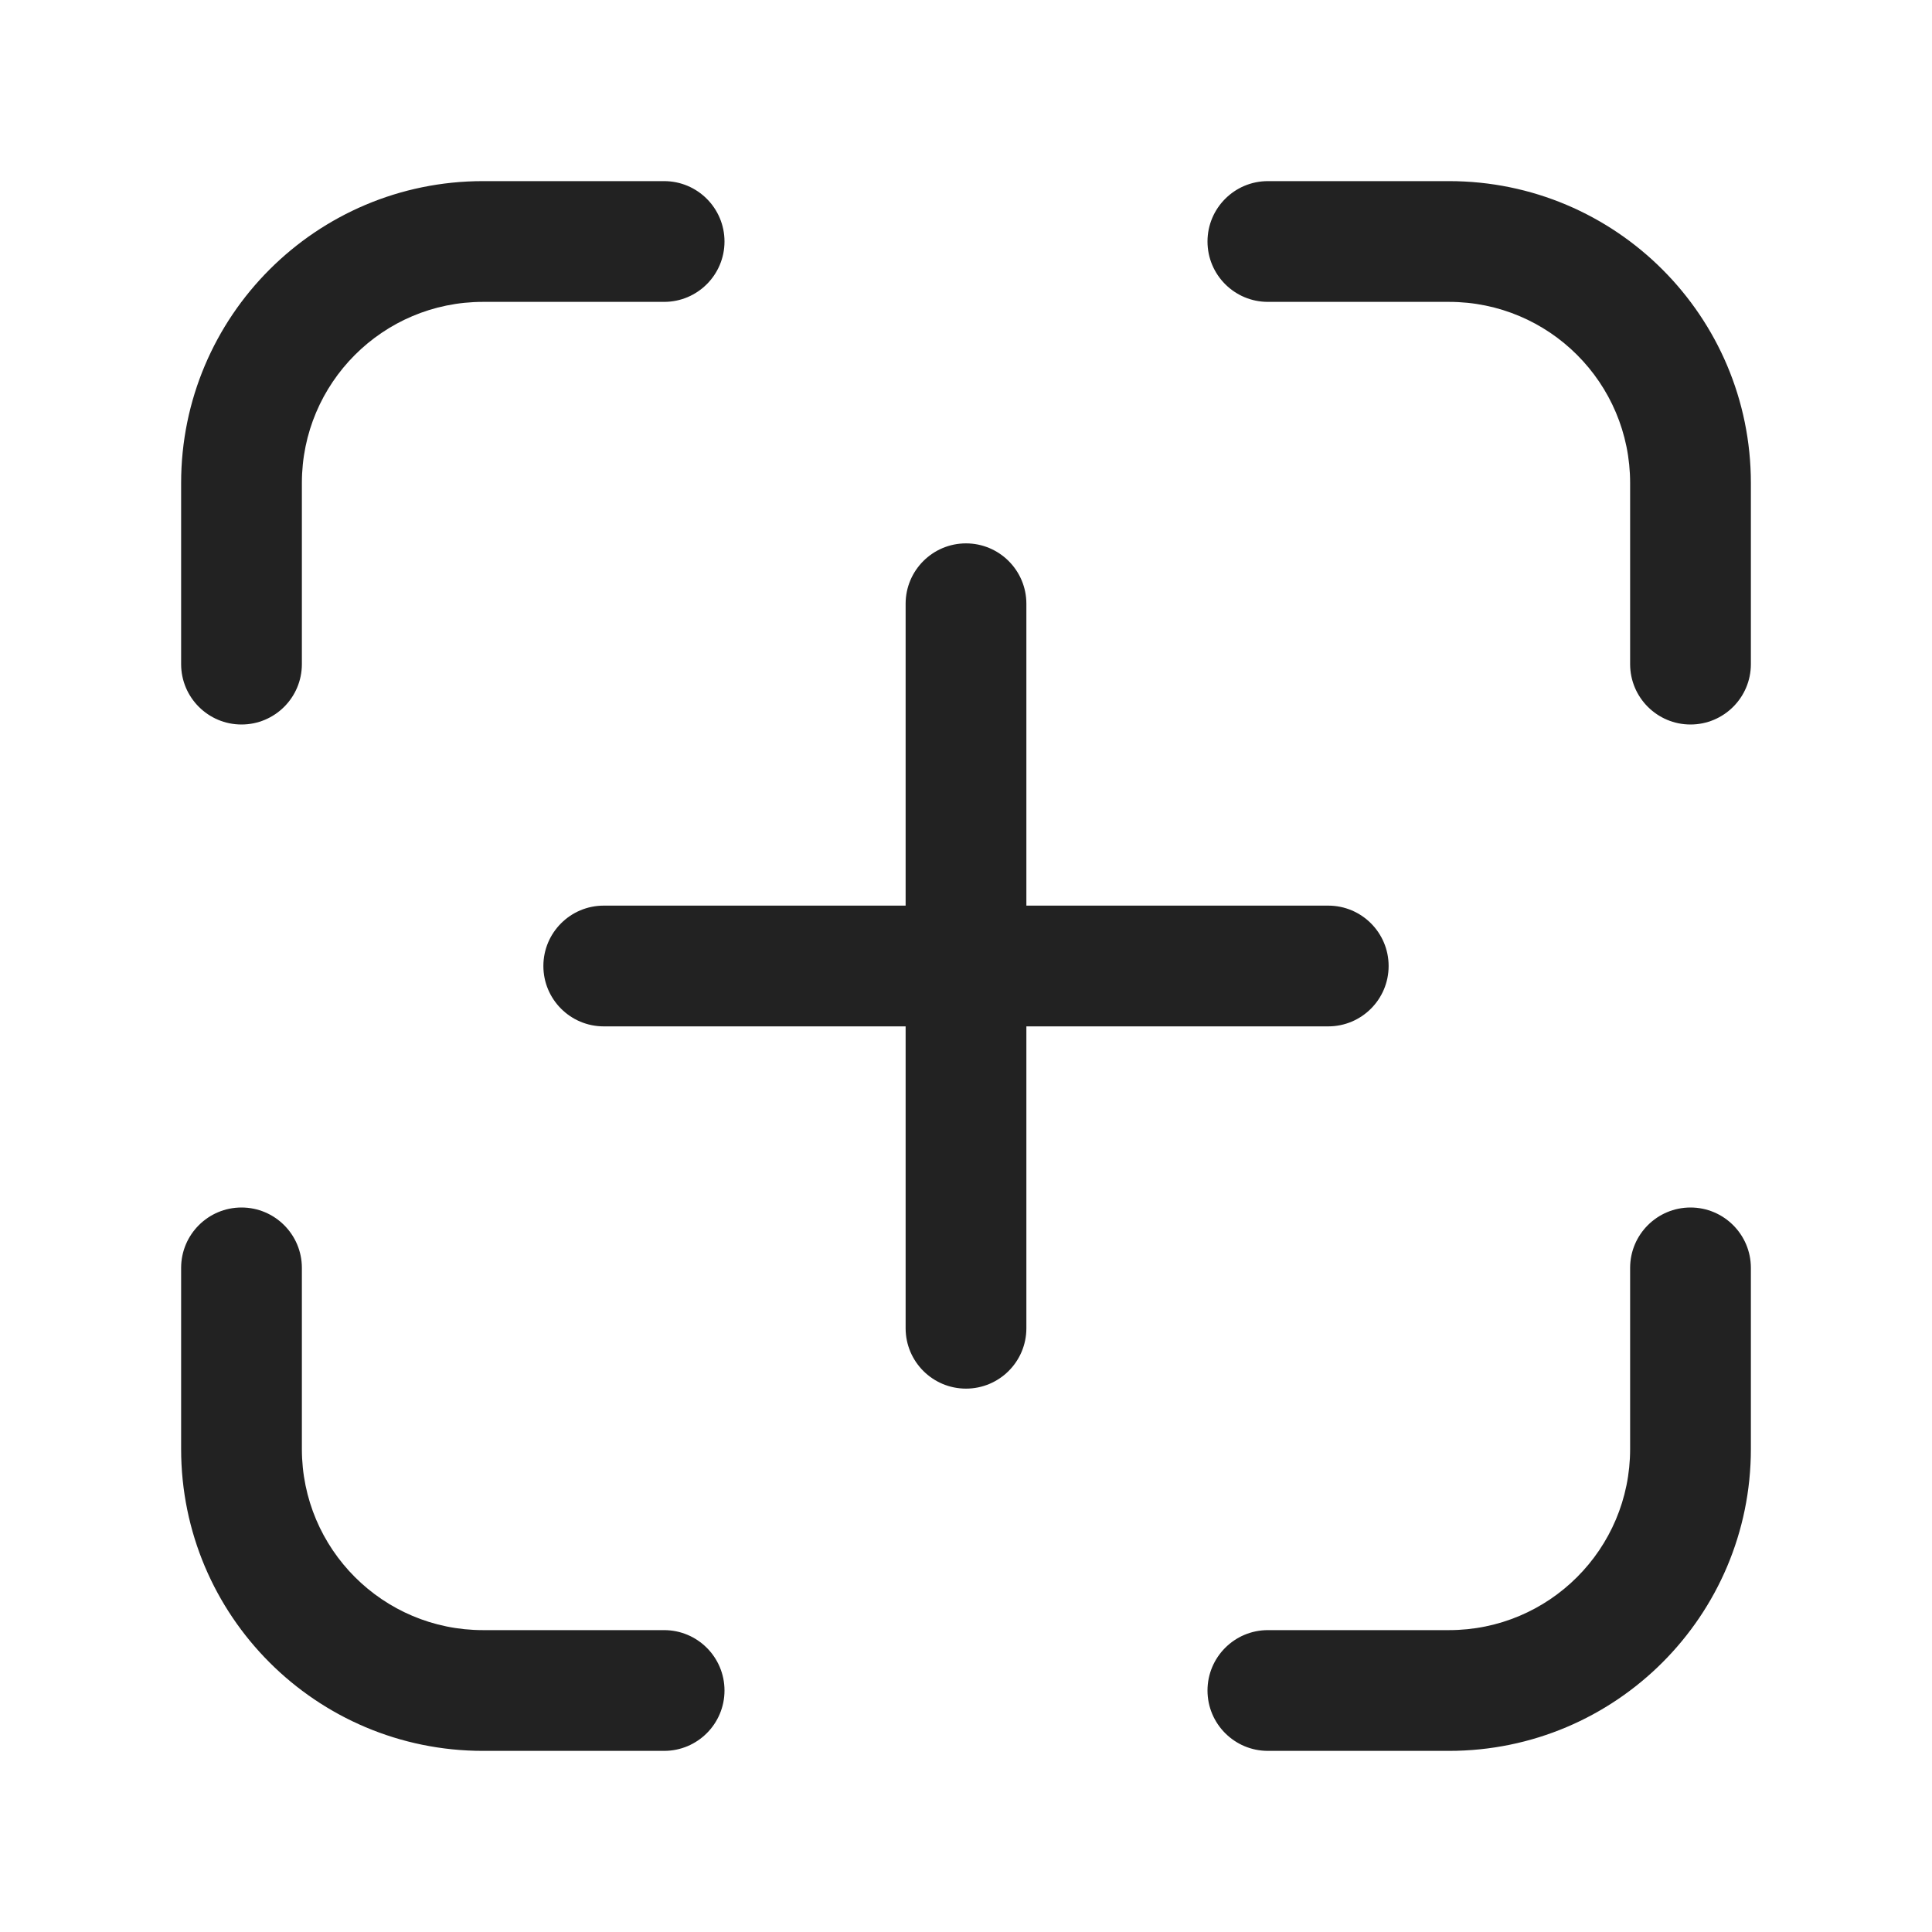
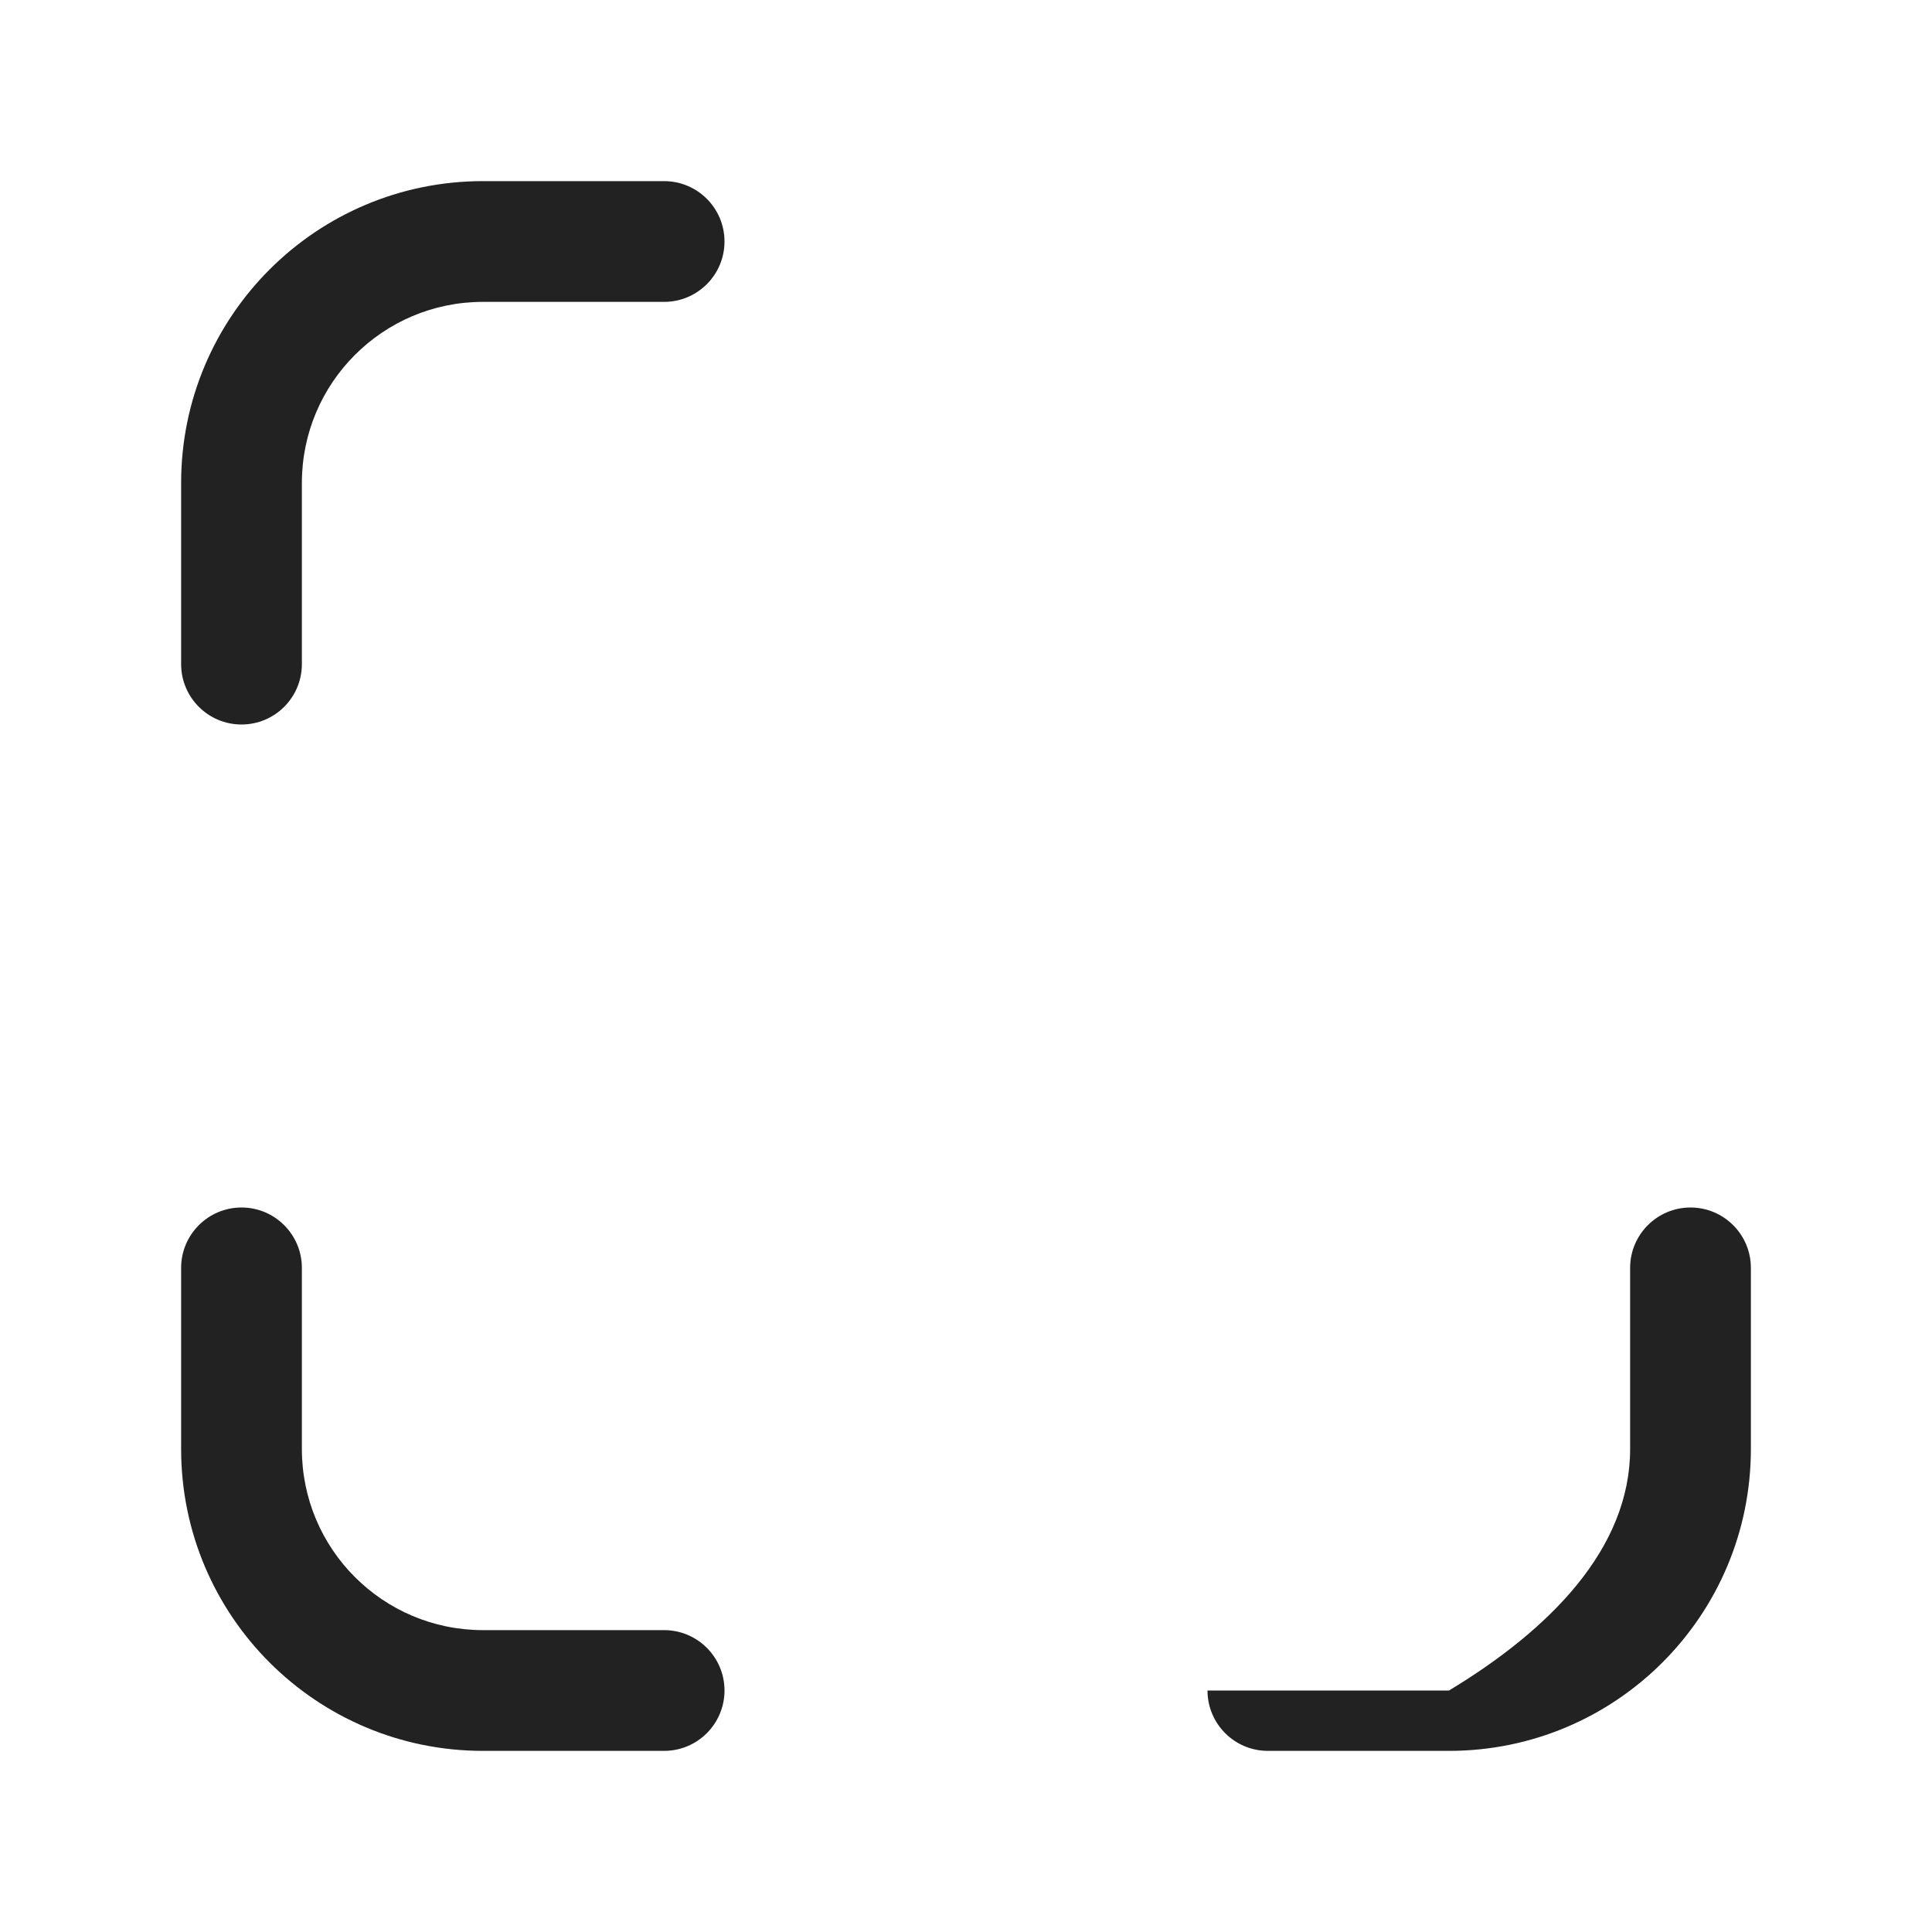
<svg xmlns="http://www.w3.org/2000/svg" width="24" height="24" viewBox="0 0 24 24" fill="none">
-   <path d="M18 2.25C20.071 2.25 21.75 3.929 21.75 6V8.25C21.75 8.664 21.414 9 21 9C20.586 9 20.25 8.664 20.25 8.25V6C20.25 4.757 19.243 3.75 18 3.75H15.75C15.336 3.75 15 3.414 15 3C15 2.586 15.336 2.25 15.75 2.25H18Z" fill="#222222" />
  <path d="M2.25 18C2.25 20.071 3.929 21.75 6 21.75H8.25C8.664 21.75 9 21.414 9 21C9 20.586 8.664 20.25 8.25 20.25H6C4.757 20.25 3.75 19.243 3.75 18V15.75C3.75 15.336 3.414 15 3 15C2.586 15 2.25 15.336 2.25 15.75V18Z" fill="#222222" />
-   <path d="M21.75 18C21.75 20.071 20.071 21.75 18 21.75H15.75C15.336 21.75 15 21.414 15 21C15 20.586 15.336 20.25 15.75 20.25H18C19.243 20.25 20.25 19.243 20.25 18V15.75C20.25 15.336 20.586 15 21 15C21.414 15 21.75 15.336 21.75 15.75V18Z" fill="#222222" />
+   <path d="M21.75 18C21.75 20.071 20.071 21.75 18 21.75H15.75C15.336 21.75 15 21.414 15 21H18C19.243 20.25 20.25 19.243 20.25 18V15.75C20.25 15.336 20.586 15 21 15C21.414 15 21.75 15.336 21.75 15.75V18Z" fill="#222222" />
  <path d="M2.25 6C2.25 3.929 3.929 2.25 6 2.25H8.25C8.664 2.25 9 2.586 9 3C9 3.414 8.664 3.75 8.25 3.75H6C4.757 3.75 3.75 4.757 3.75 6V8.25C3.75 8.664 3.414 9 3 9C2.586 9 2.25 8.664 2.25 8.25V6Z" fill="#222222" />
-   <path d="M12.75 7.5C12.75 7.086 12.414 6.75 12 6.75C11.586 6.75 11.25 7.086 11.25 7.5V11.25H7.5C7.086 11.25 6.75 11.586 6.75 12C6.75 12.414 7.086 12.75 7.5 12.75H11.25V16.5C11.25 16.914 11.586 17.25 12 17.25C12.414 17.25 12.75 16.914 12.75 16.5V12.75H16.5C16.914 12.75 17.25 12.414 17.25 12C17.25 11.586 16.914 11.25 16.5 11.25H12.75V7.5Z" fill="#222222" />
</svg>